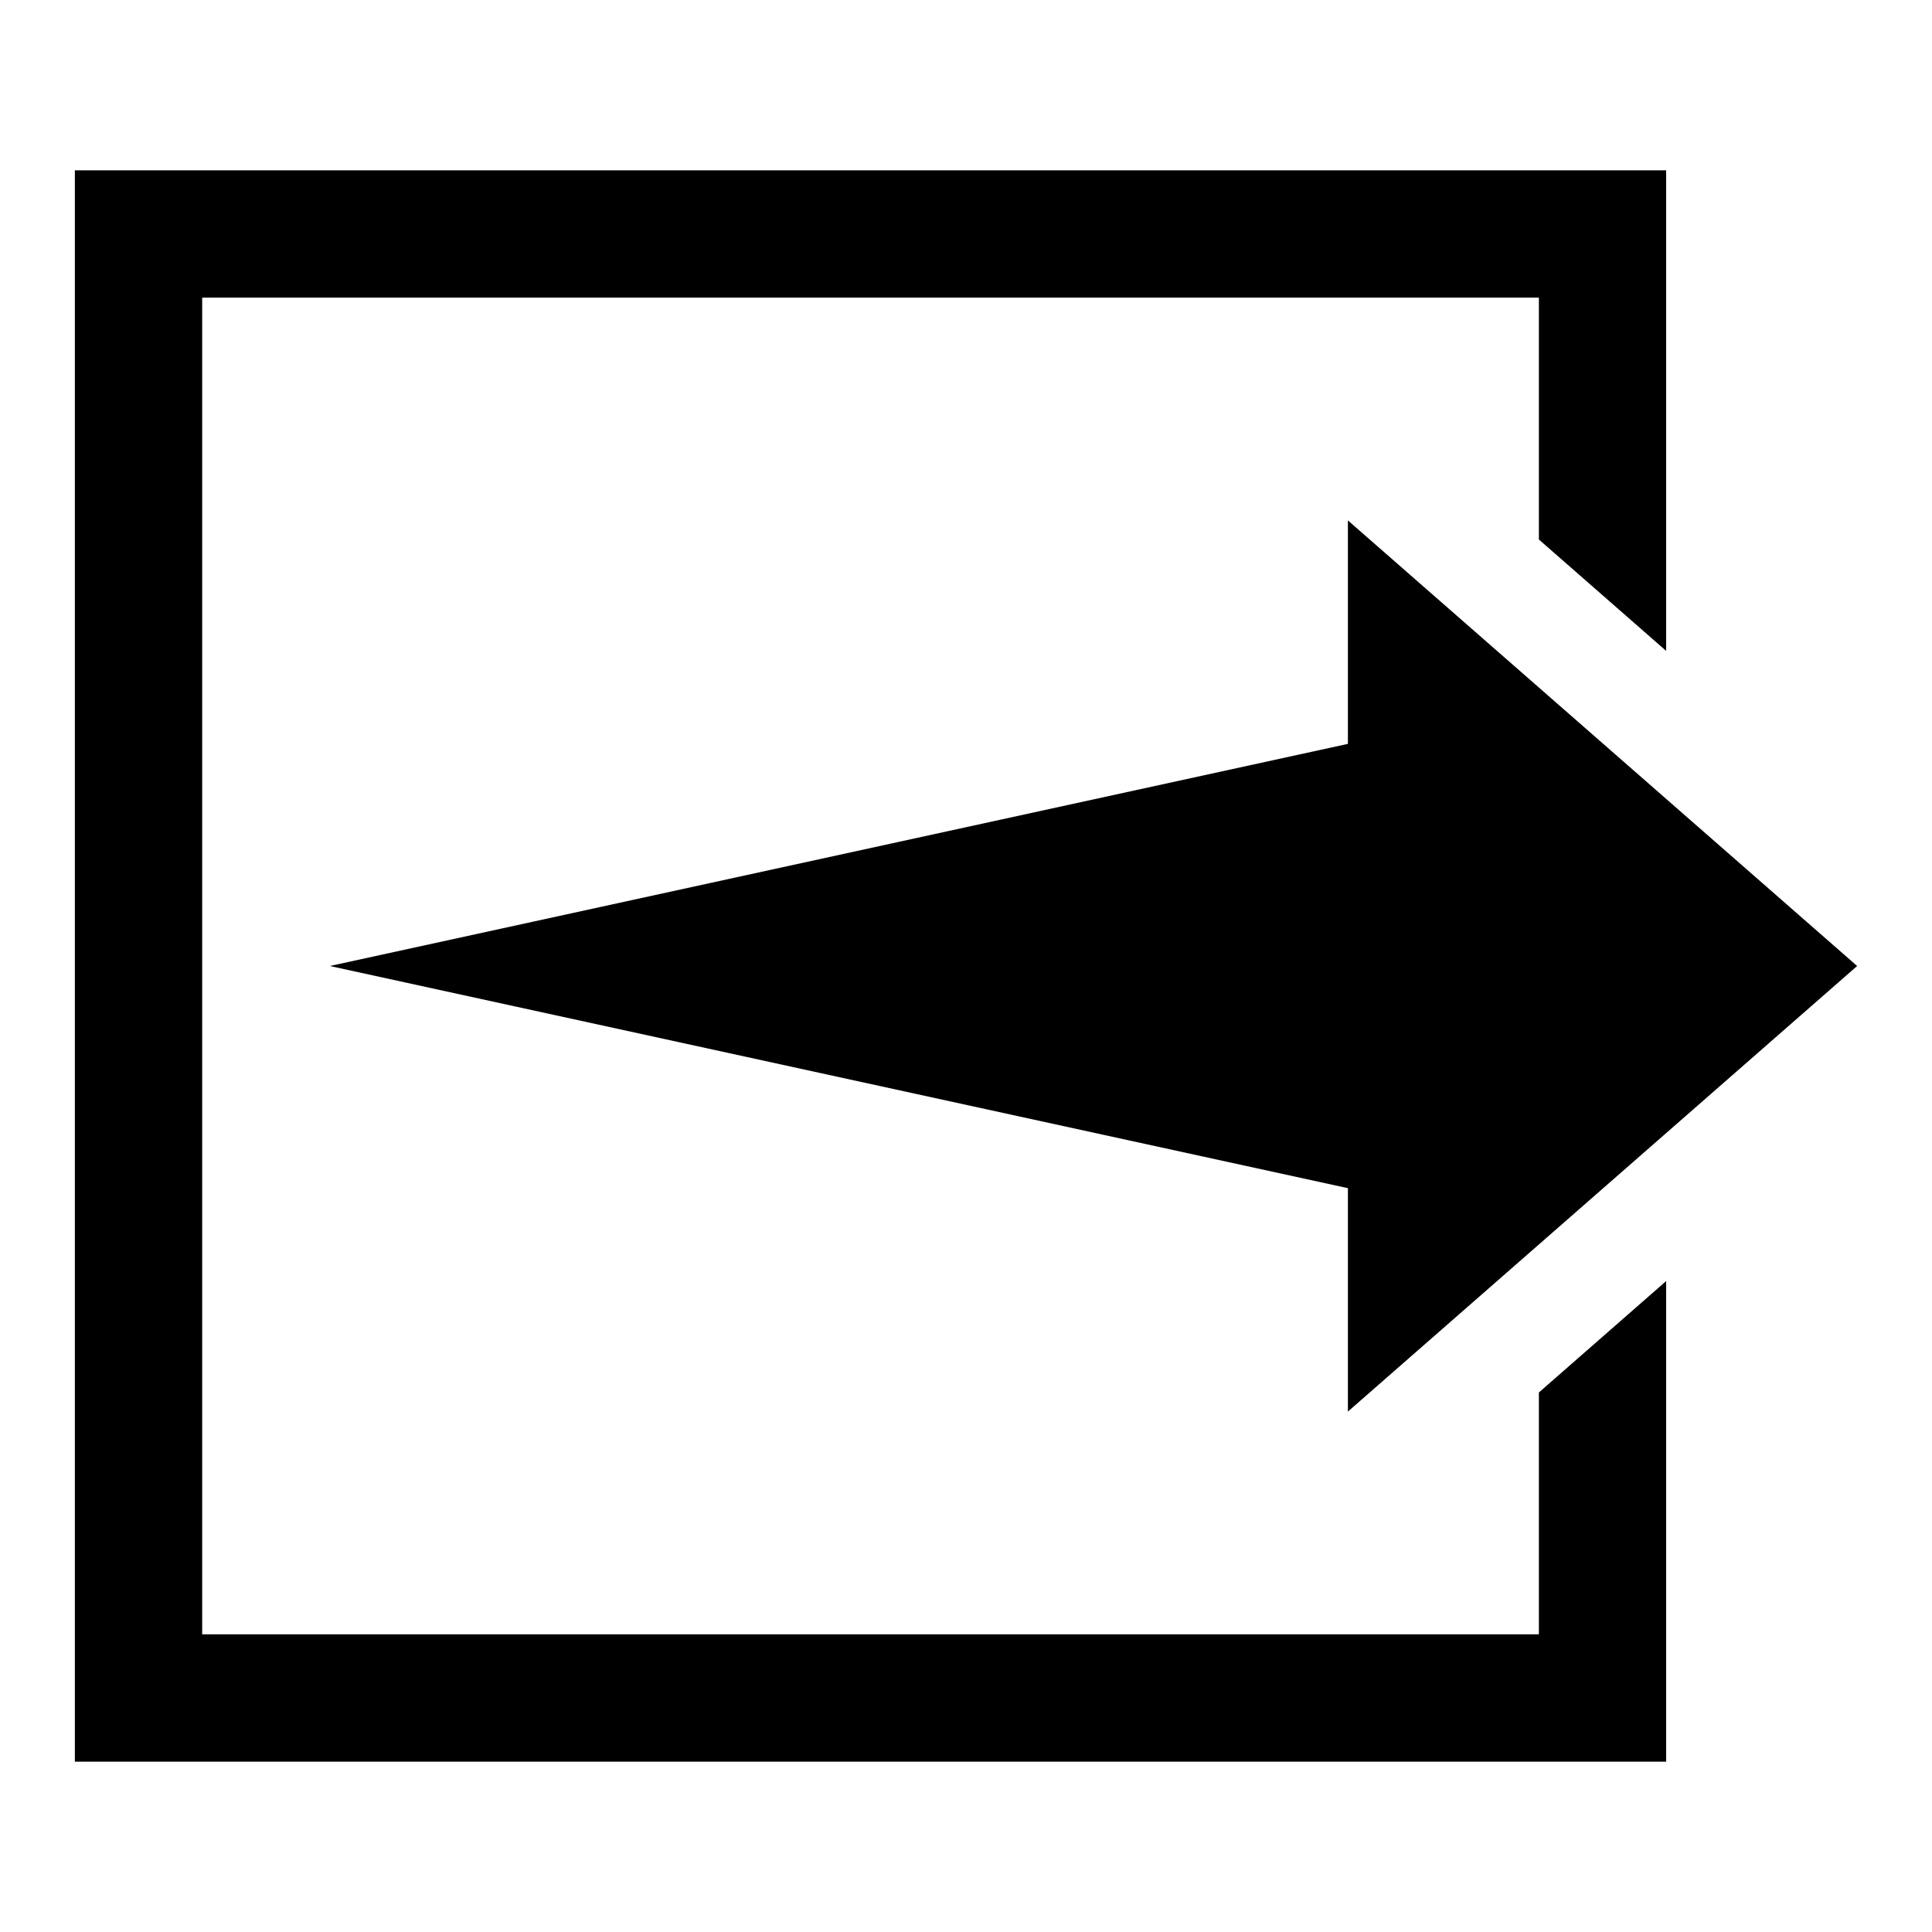
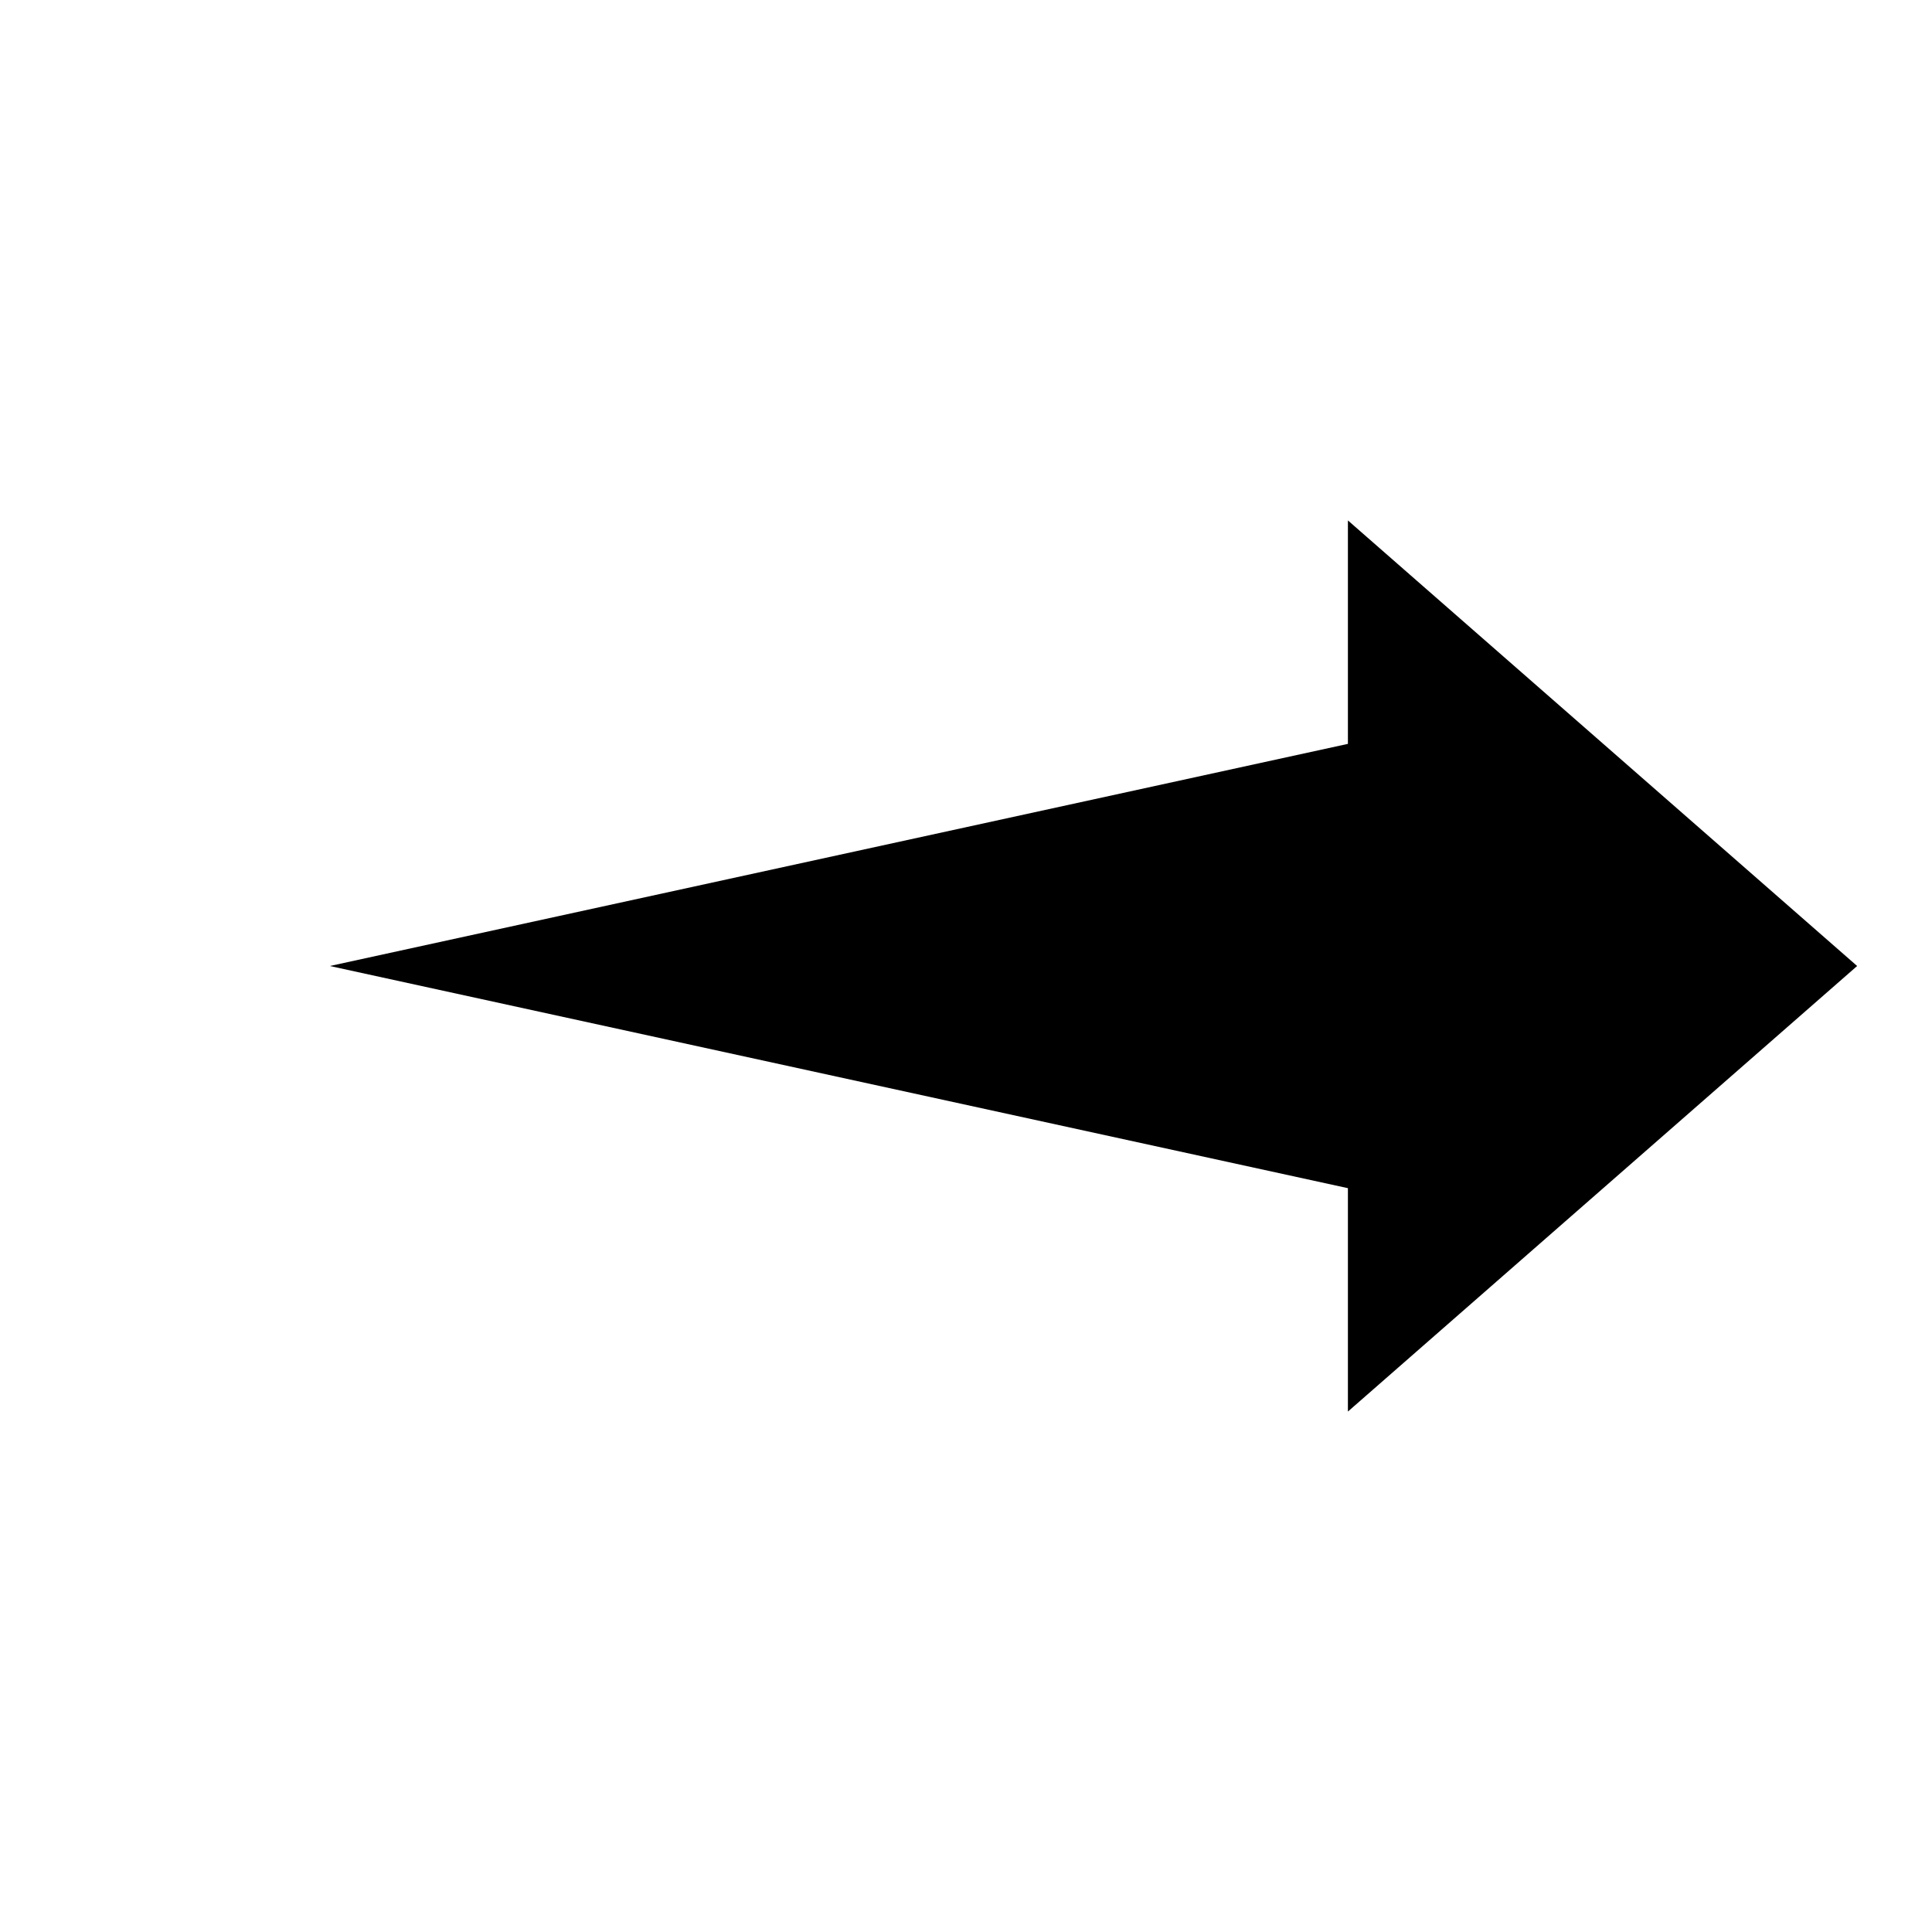
<svg xmlns="http://www.w3.org/2000/svg" fill="#000000" width="800px" height="800px" version="1.1" viewBox="144 144 512 512">
  <g>
-     <path d="m551.82 513.02v64.094h-354.24v-354.24h354.24v64.102l33.73 29.52v-127.36h-421.71v421.72h421.71v-127.36z" />
    <path d="m501.21 518.08v-59.203l-269.8-58.875 269.8-58.867v-59.215l134.95 118.08z" />
  </g>
</svg>